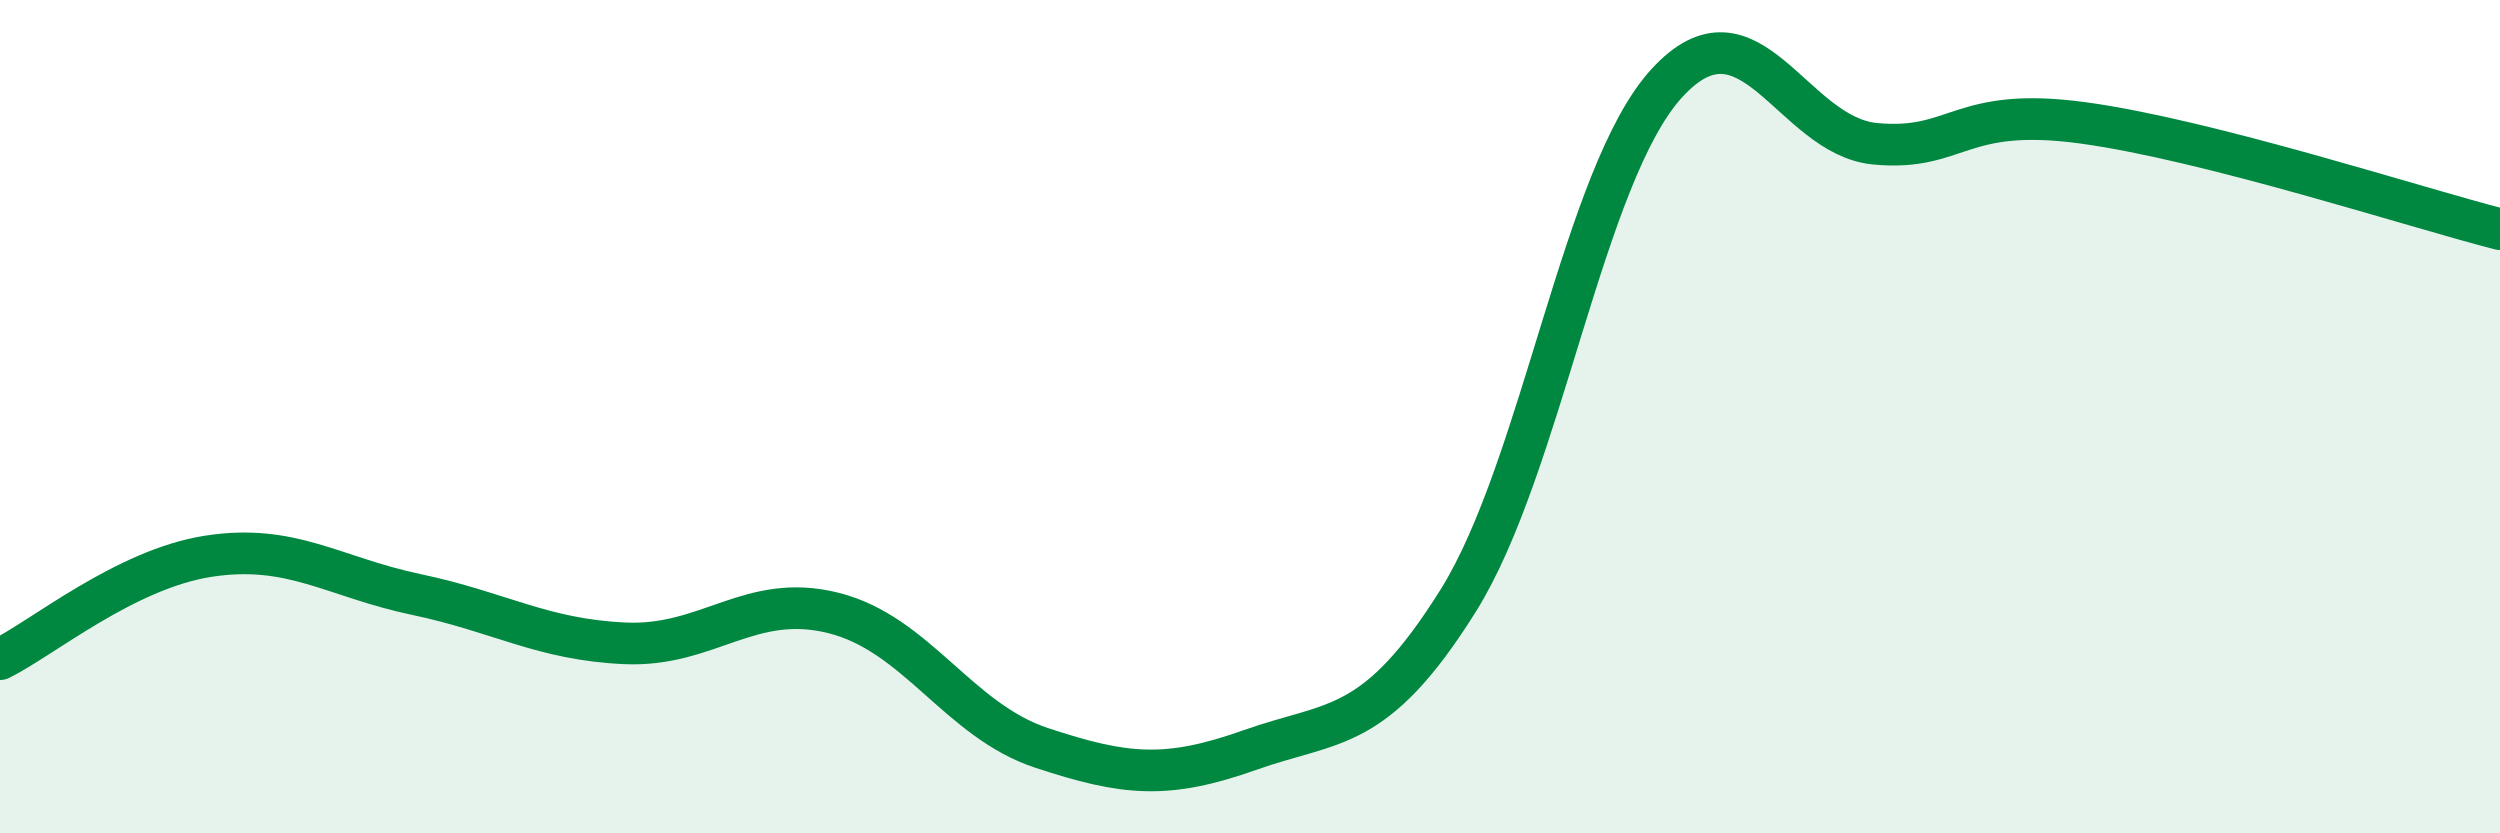
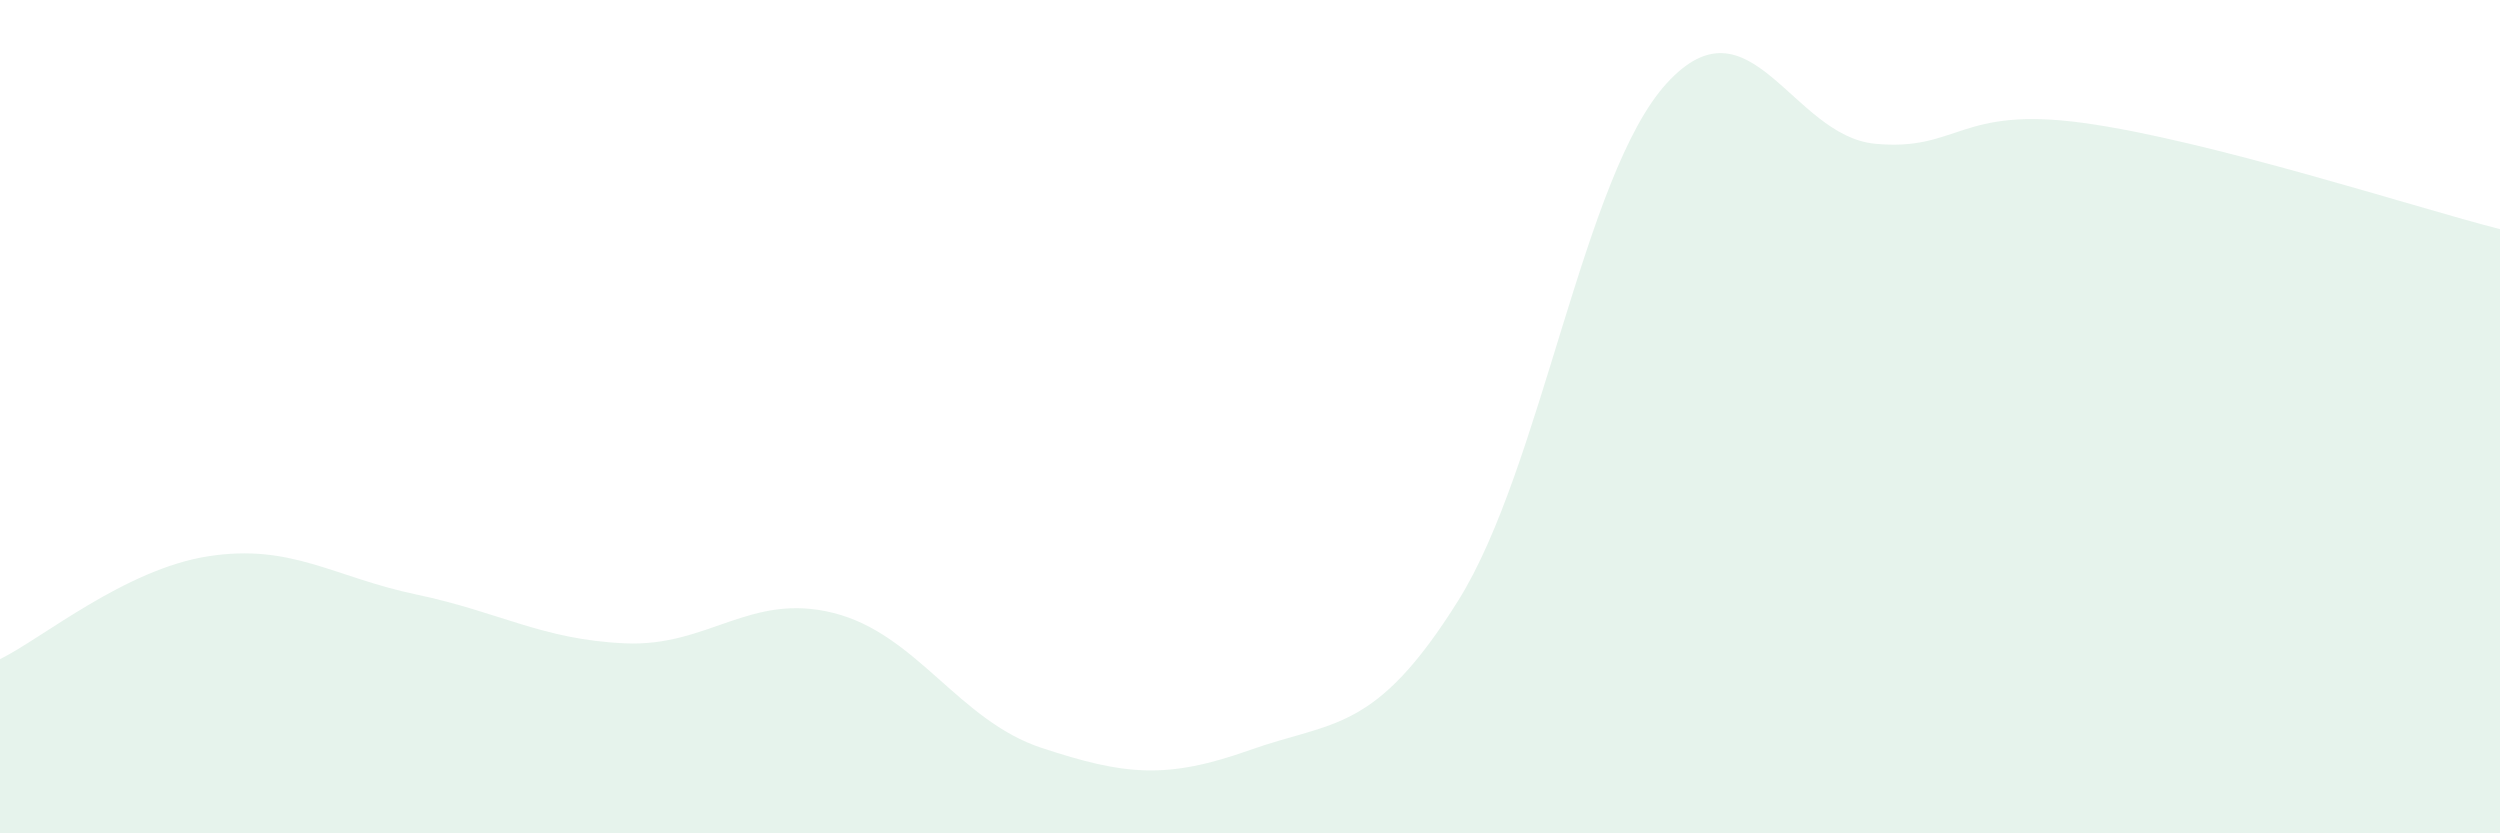
<svg xmlns="http://www.w3.org/2000/svg" width="60" height="20" viewBox="0 0 60 20">
  <path d="M 0,15.82 C 1,15.33 3,13.66 5,13.35 C 7,13.04 8,13.85 10,14.27 C 12,14.69 13,15.35 15,15.44 C 17,15.53 18,14.21 20,14.71 C 22,15.21 23,17.29 25,17.95 C 27,18.61 28,18.71 30,18 C 32,17.29 33,17.61 35,14.41 C 37,11.21 38,4.19 40,2 C 42,-0.19 43,3.26 45,3.45 C 47,3.64 47,2.54 50,2.95 C 53,3.36 58,4.99 60,5.5L60 20L0 20Z" fill="#008740" opacity="0.1" stroke-linecap="round" stroke-linejoin="round" />
-   <path d="M 0,15.82 C 1,15.33 3,13.66 5,13.35 C 7,13.04 8,13.85 10,14.27 C 12,14.69 13,15.35 15,15.44 C 17,15.53 18,14.21 20,14.71 C 22,15.21 23,17.29 25,17.95 C 27,18.61 28,18.71 30,18 C 32,17.29 33,17.61 35,14.41 C 37,11.21 38,4.19 40,2 C 42,-0.19 43,3.26 45,3.45 C 47,3.64 47,2.54 50,2.95 C 53,3.36 58,4.99 60,5.5" stroke="#008740" stroke-width="1" fill="none" stroke-linecap="round" stroke-linejoin="round" />
</svg>